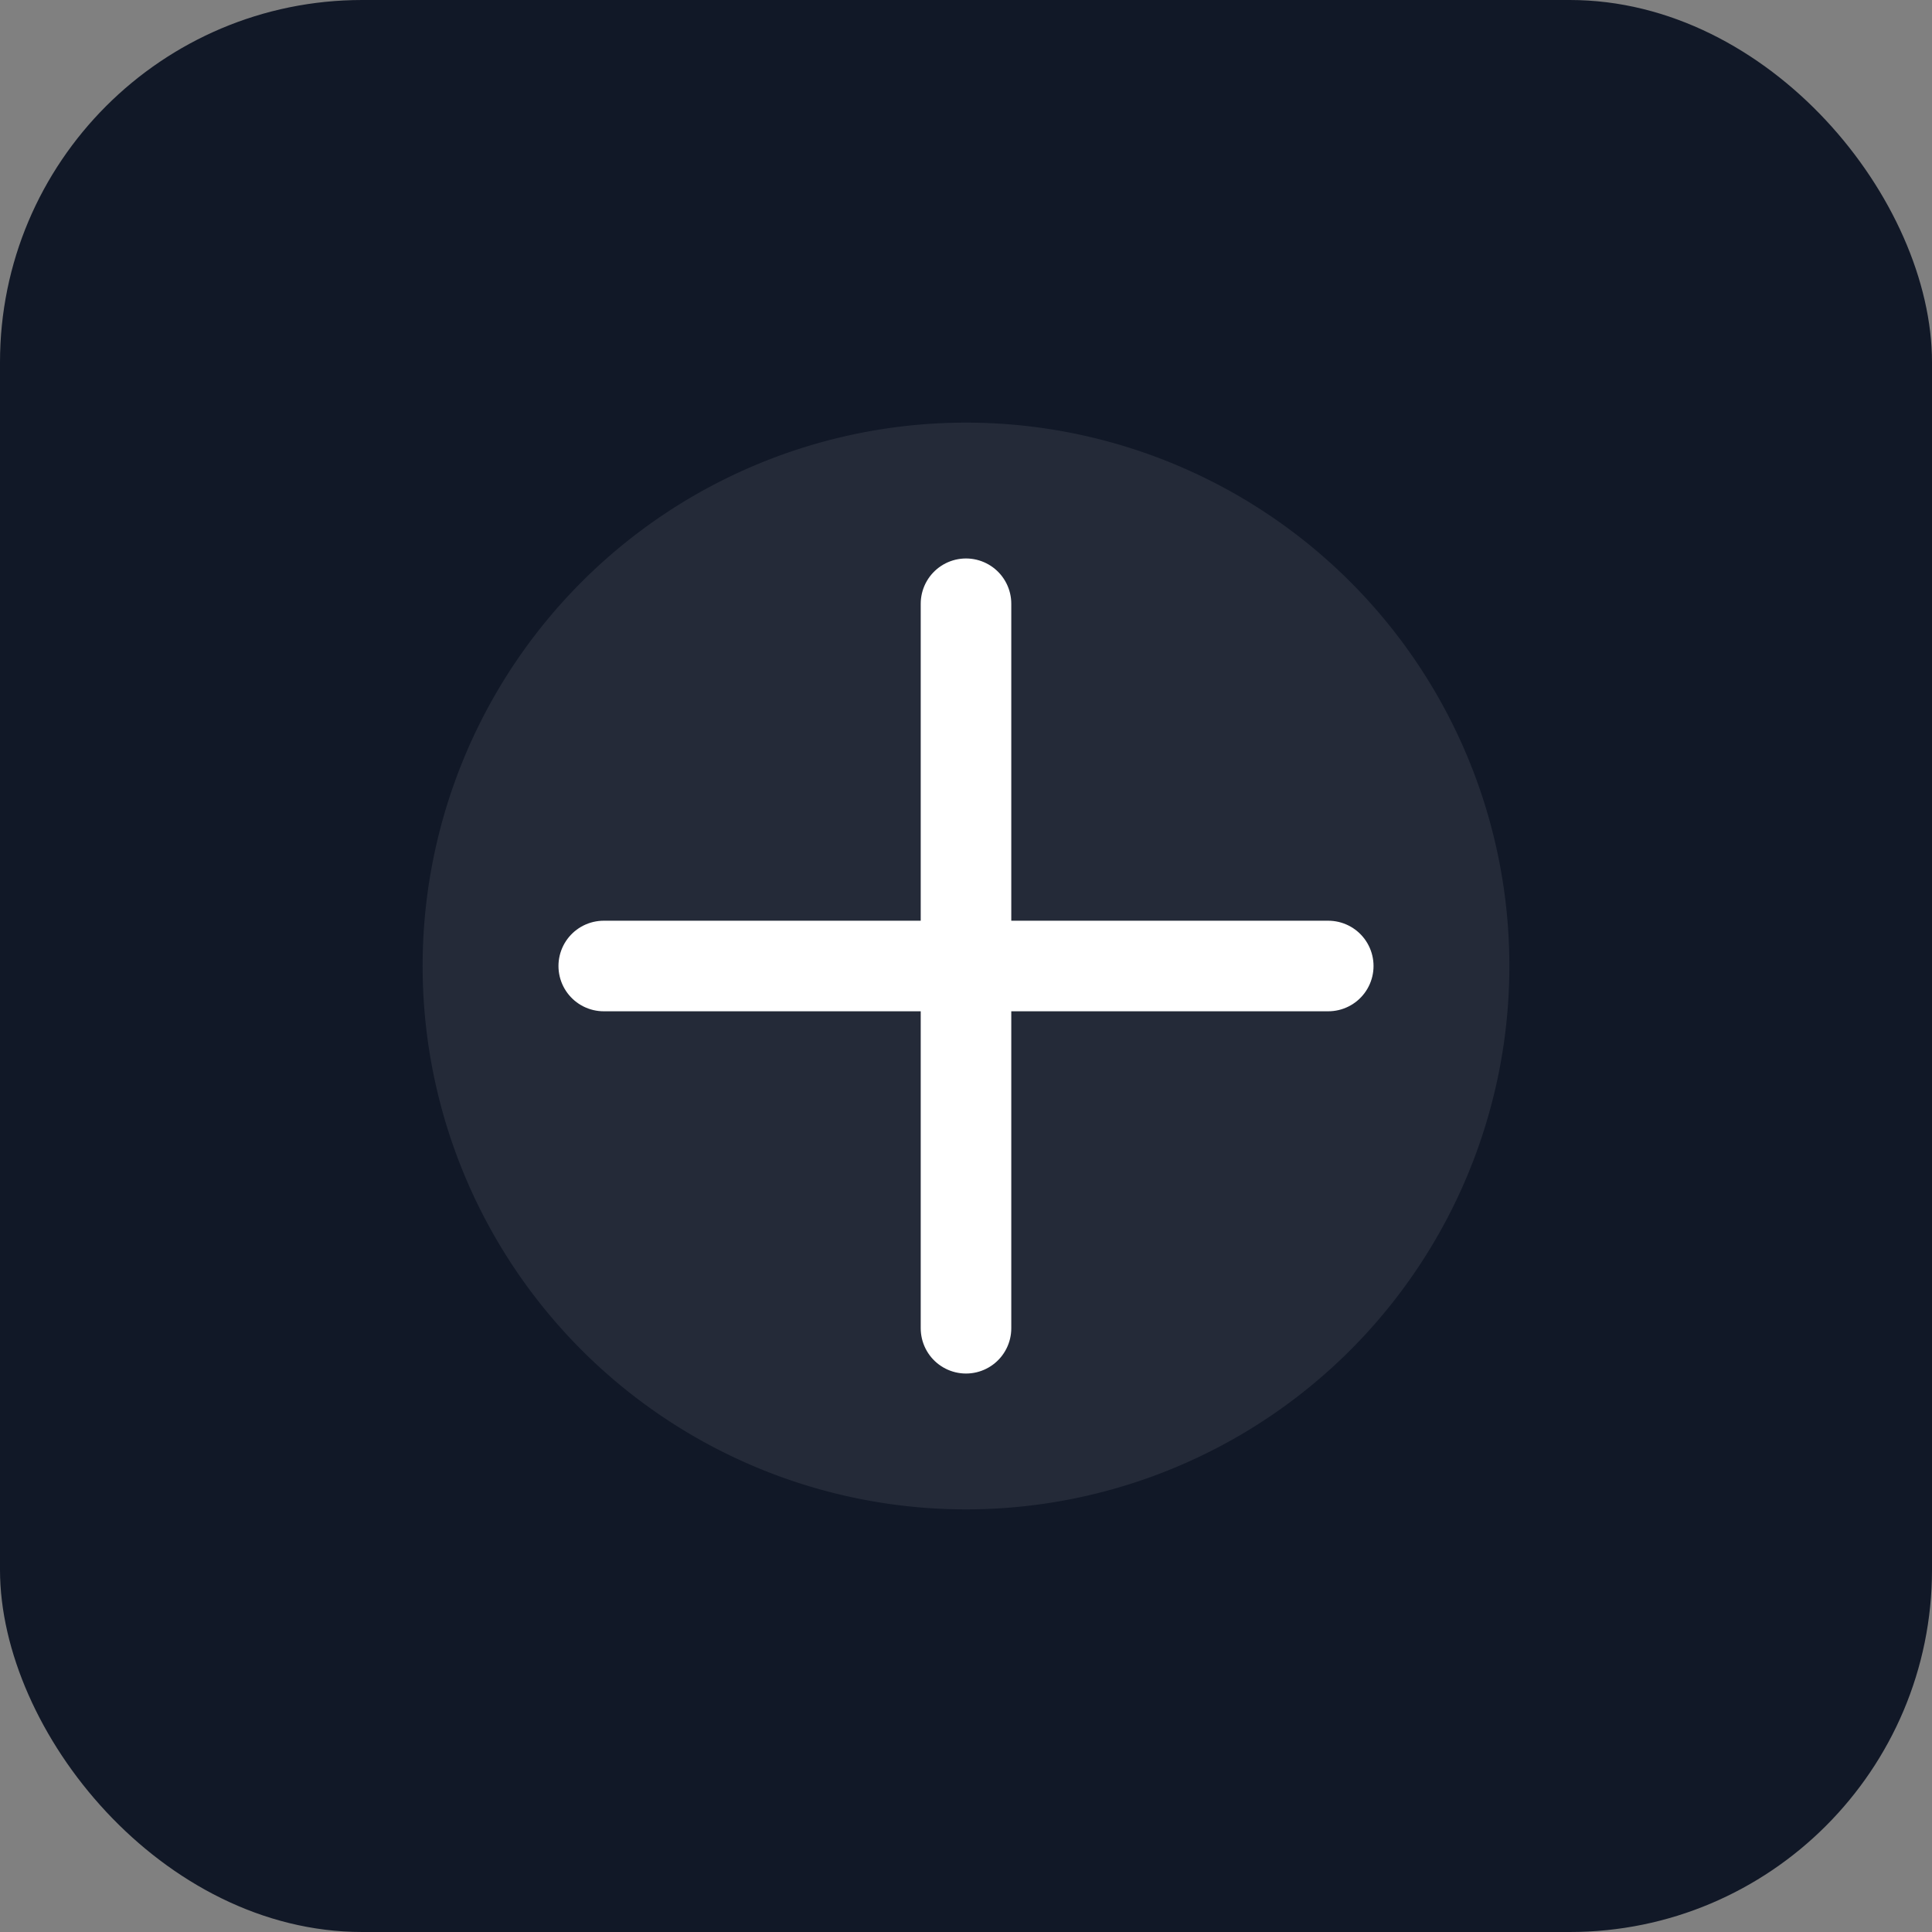
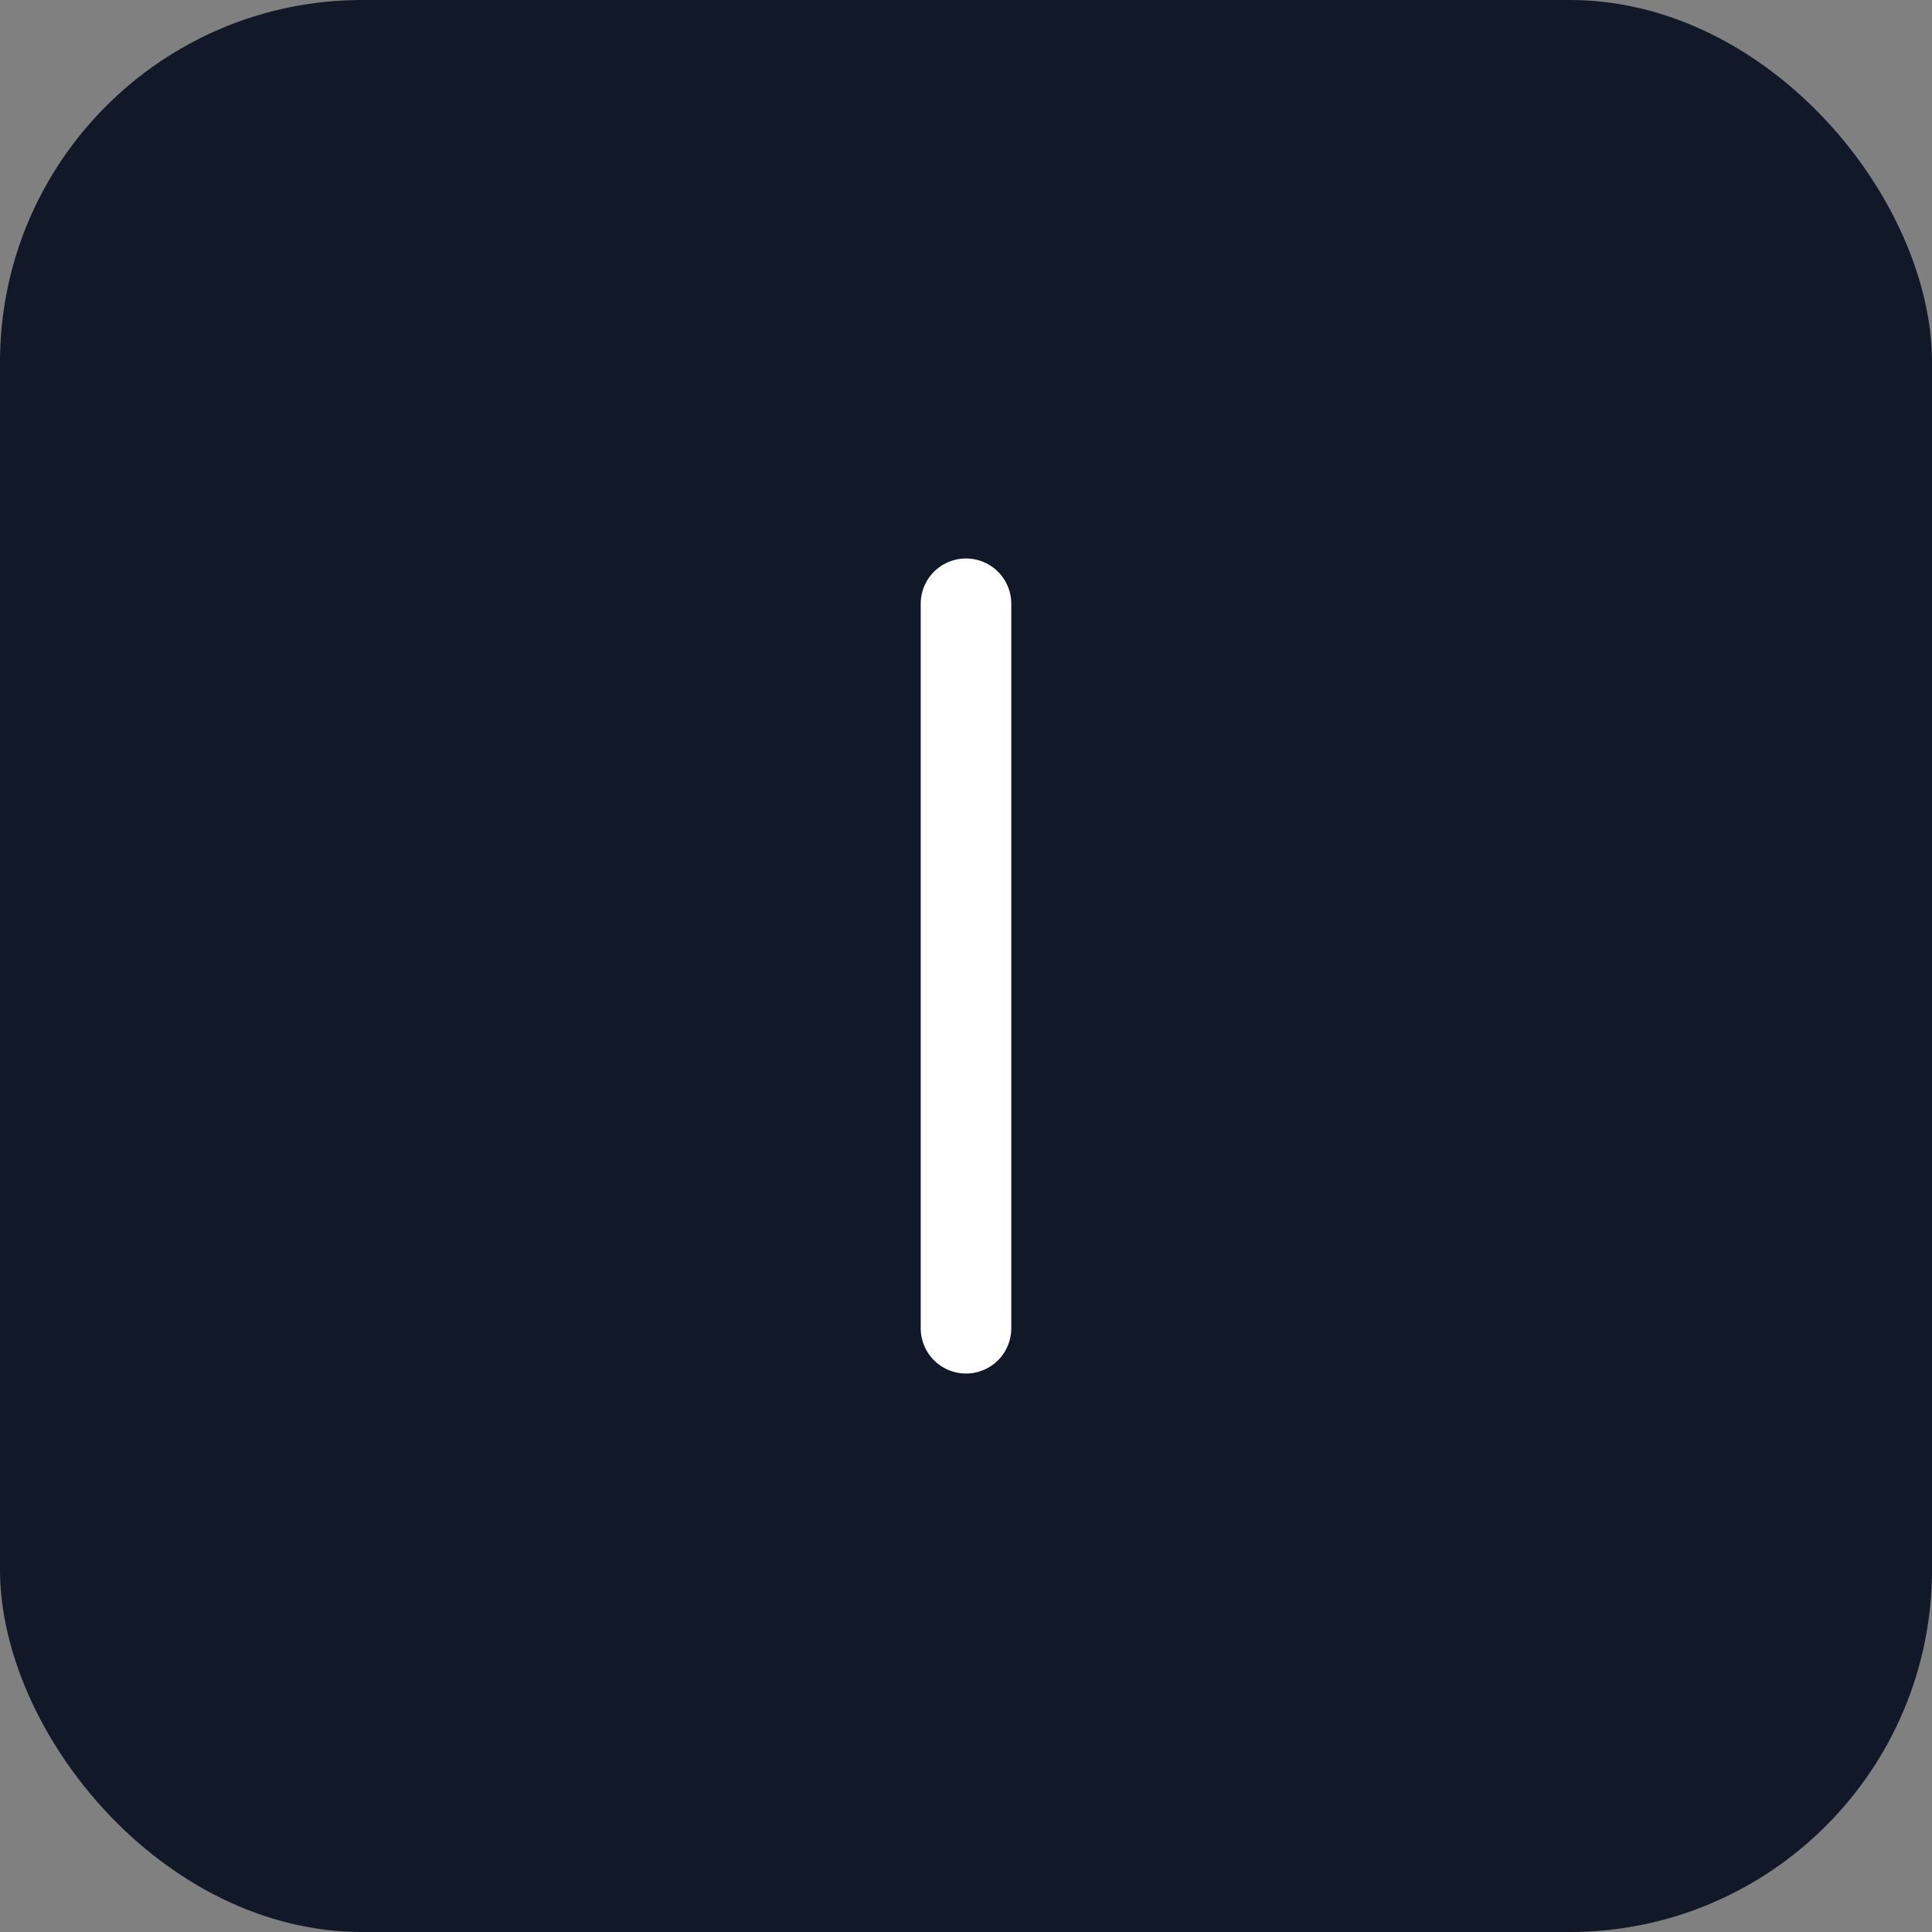
<svg xmlns="http://www.w3.org/2000/svg" viewBox="0 0 64 64">
  <rect x="0" y="0" width="64" height="64" fill="#808080" stroke="none" />
  <rect width="64" height="64" rx="12" ry="12" fill="#111827" />
-   <path d="M32 14a18 18 0 1 1 0 36 18 18 0 0 1 0-36z" fill="#ffffff" fill-opacity="0.08" />
+   <path d="M32 14z" fill="#ffffff" fill-opacity="0.08" />
  <g fill="none" stroke="#ffffff" stroke-width="3" stroke-linecap="round" stroke-linejoin="round">
-     <path d="M20 32h24" />
    <path d="M32 20v24" />
  </g>
</svg>